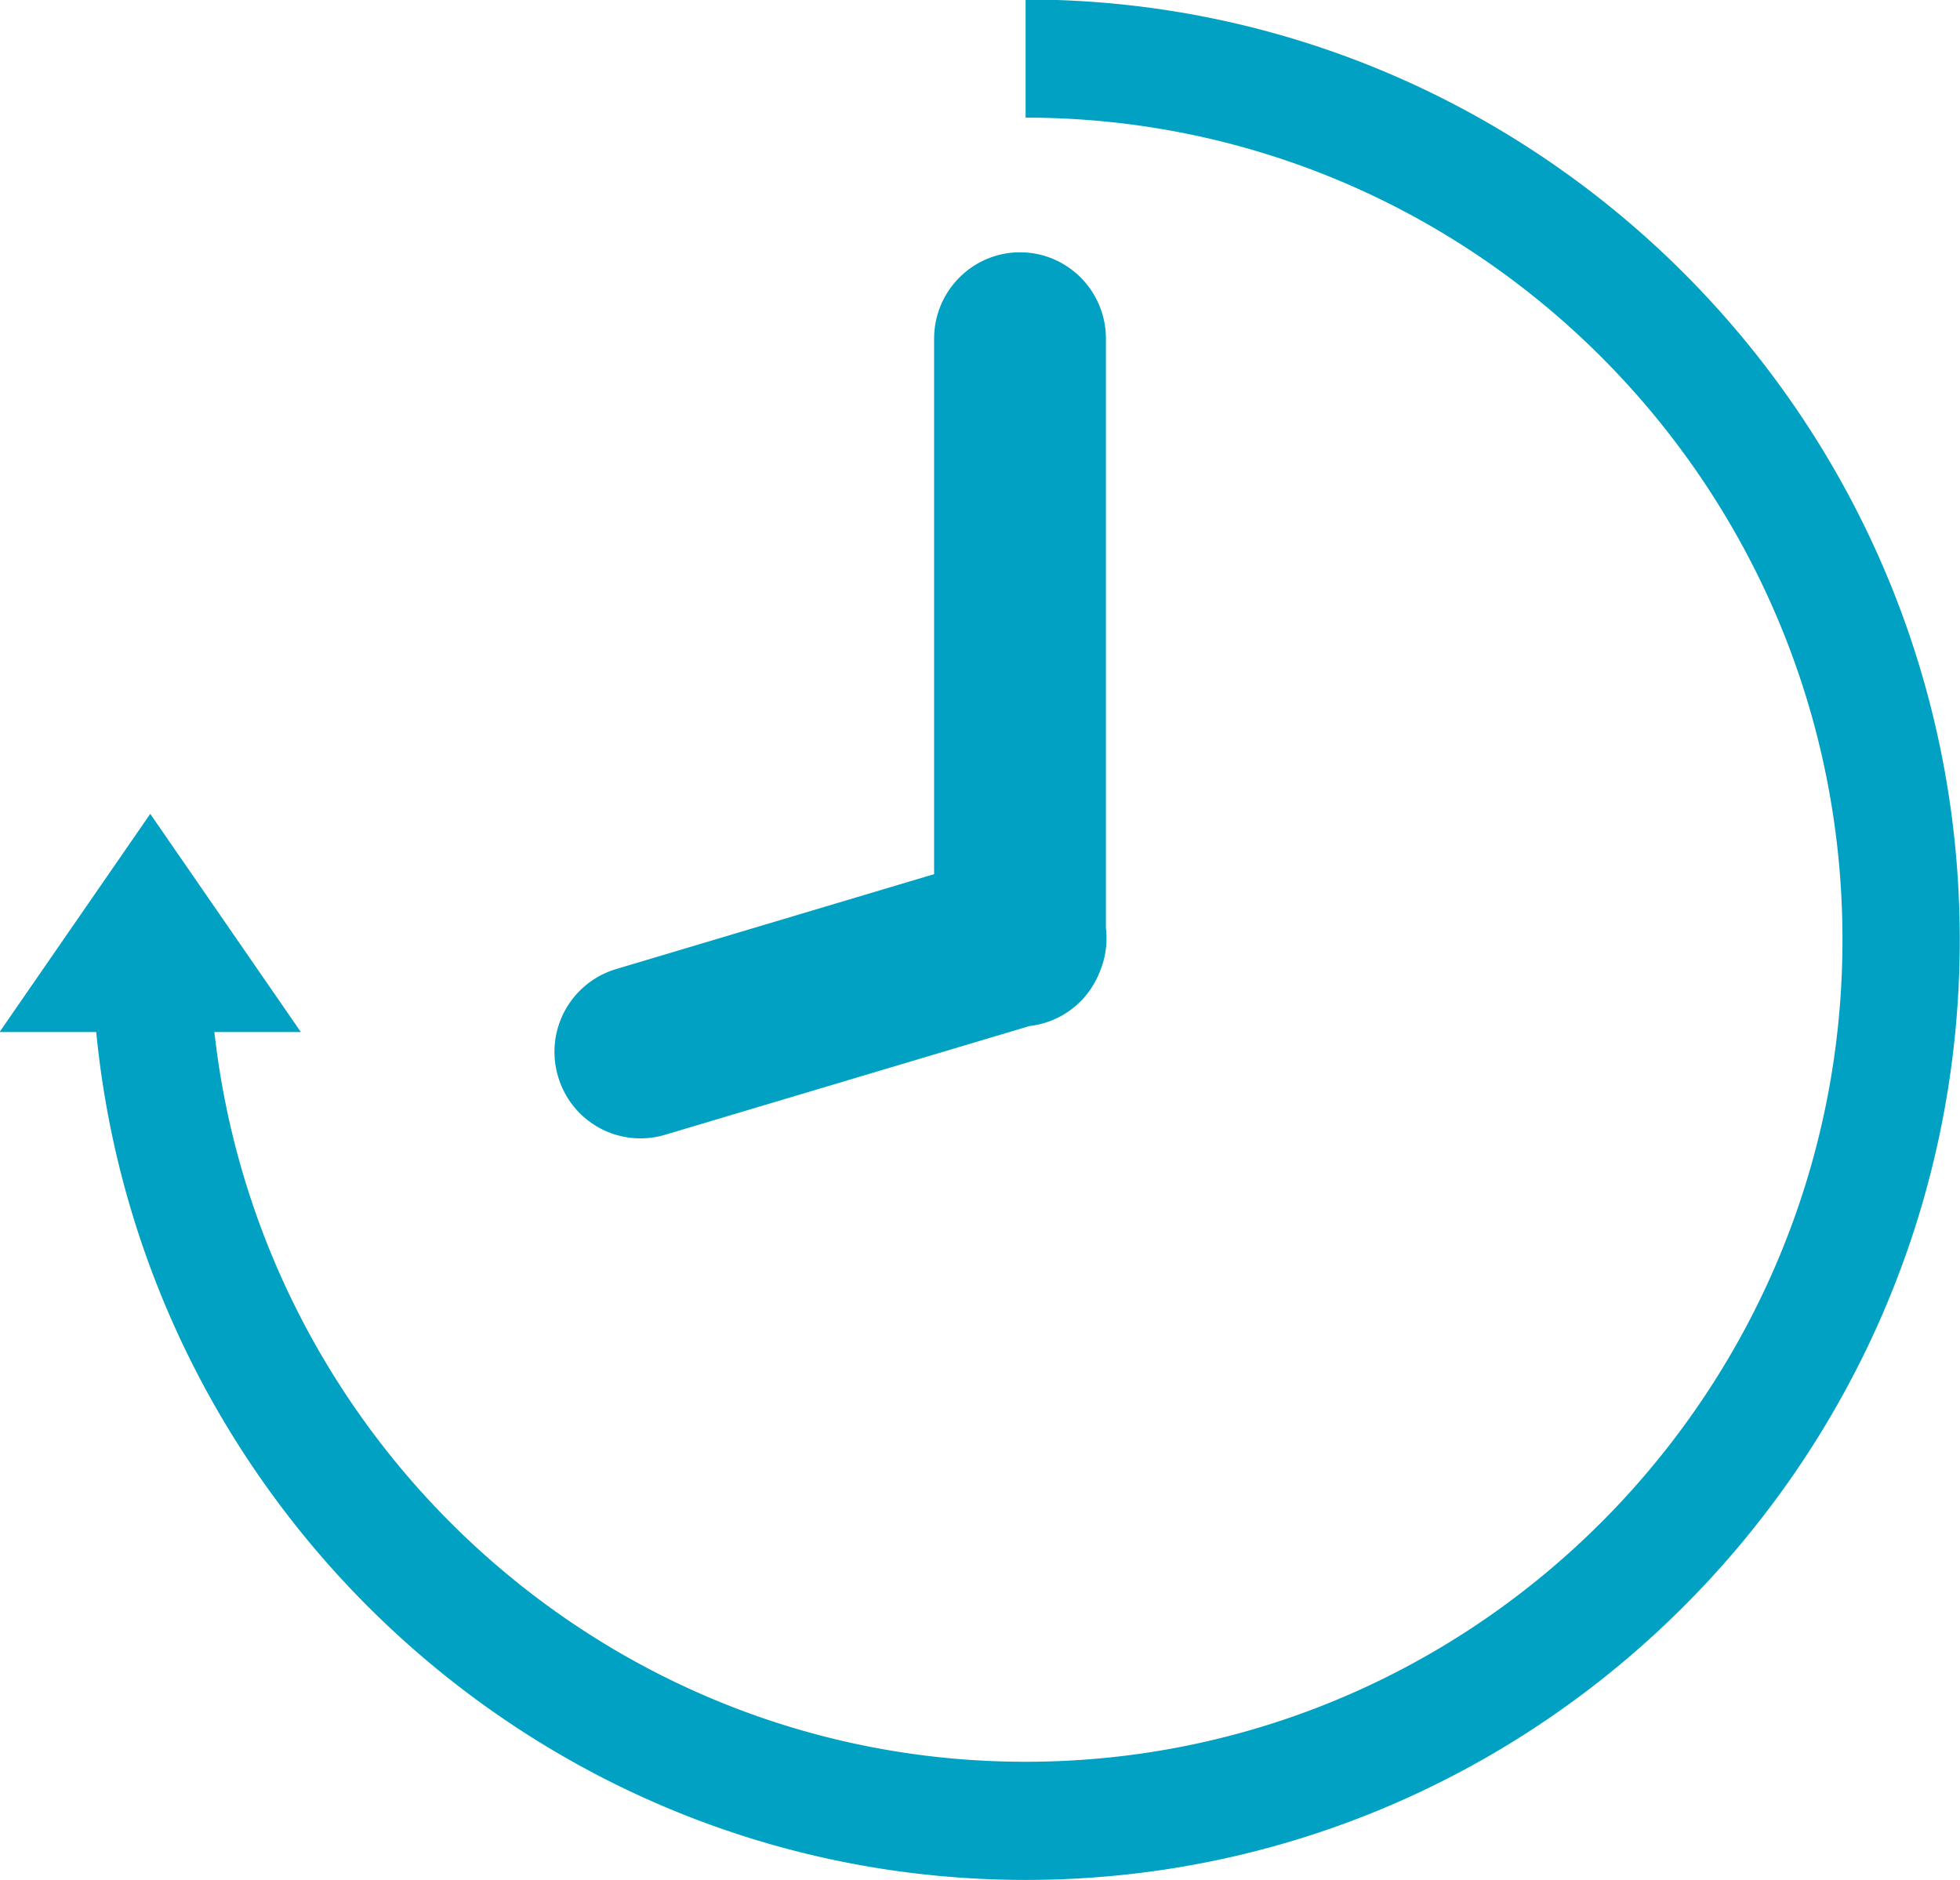
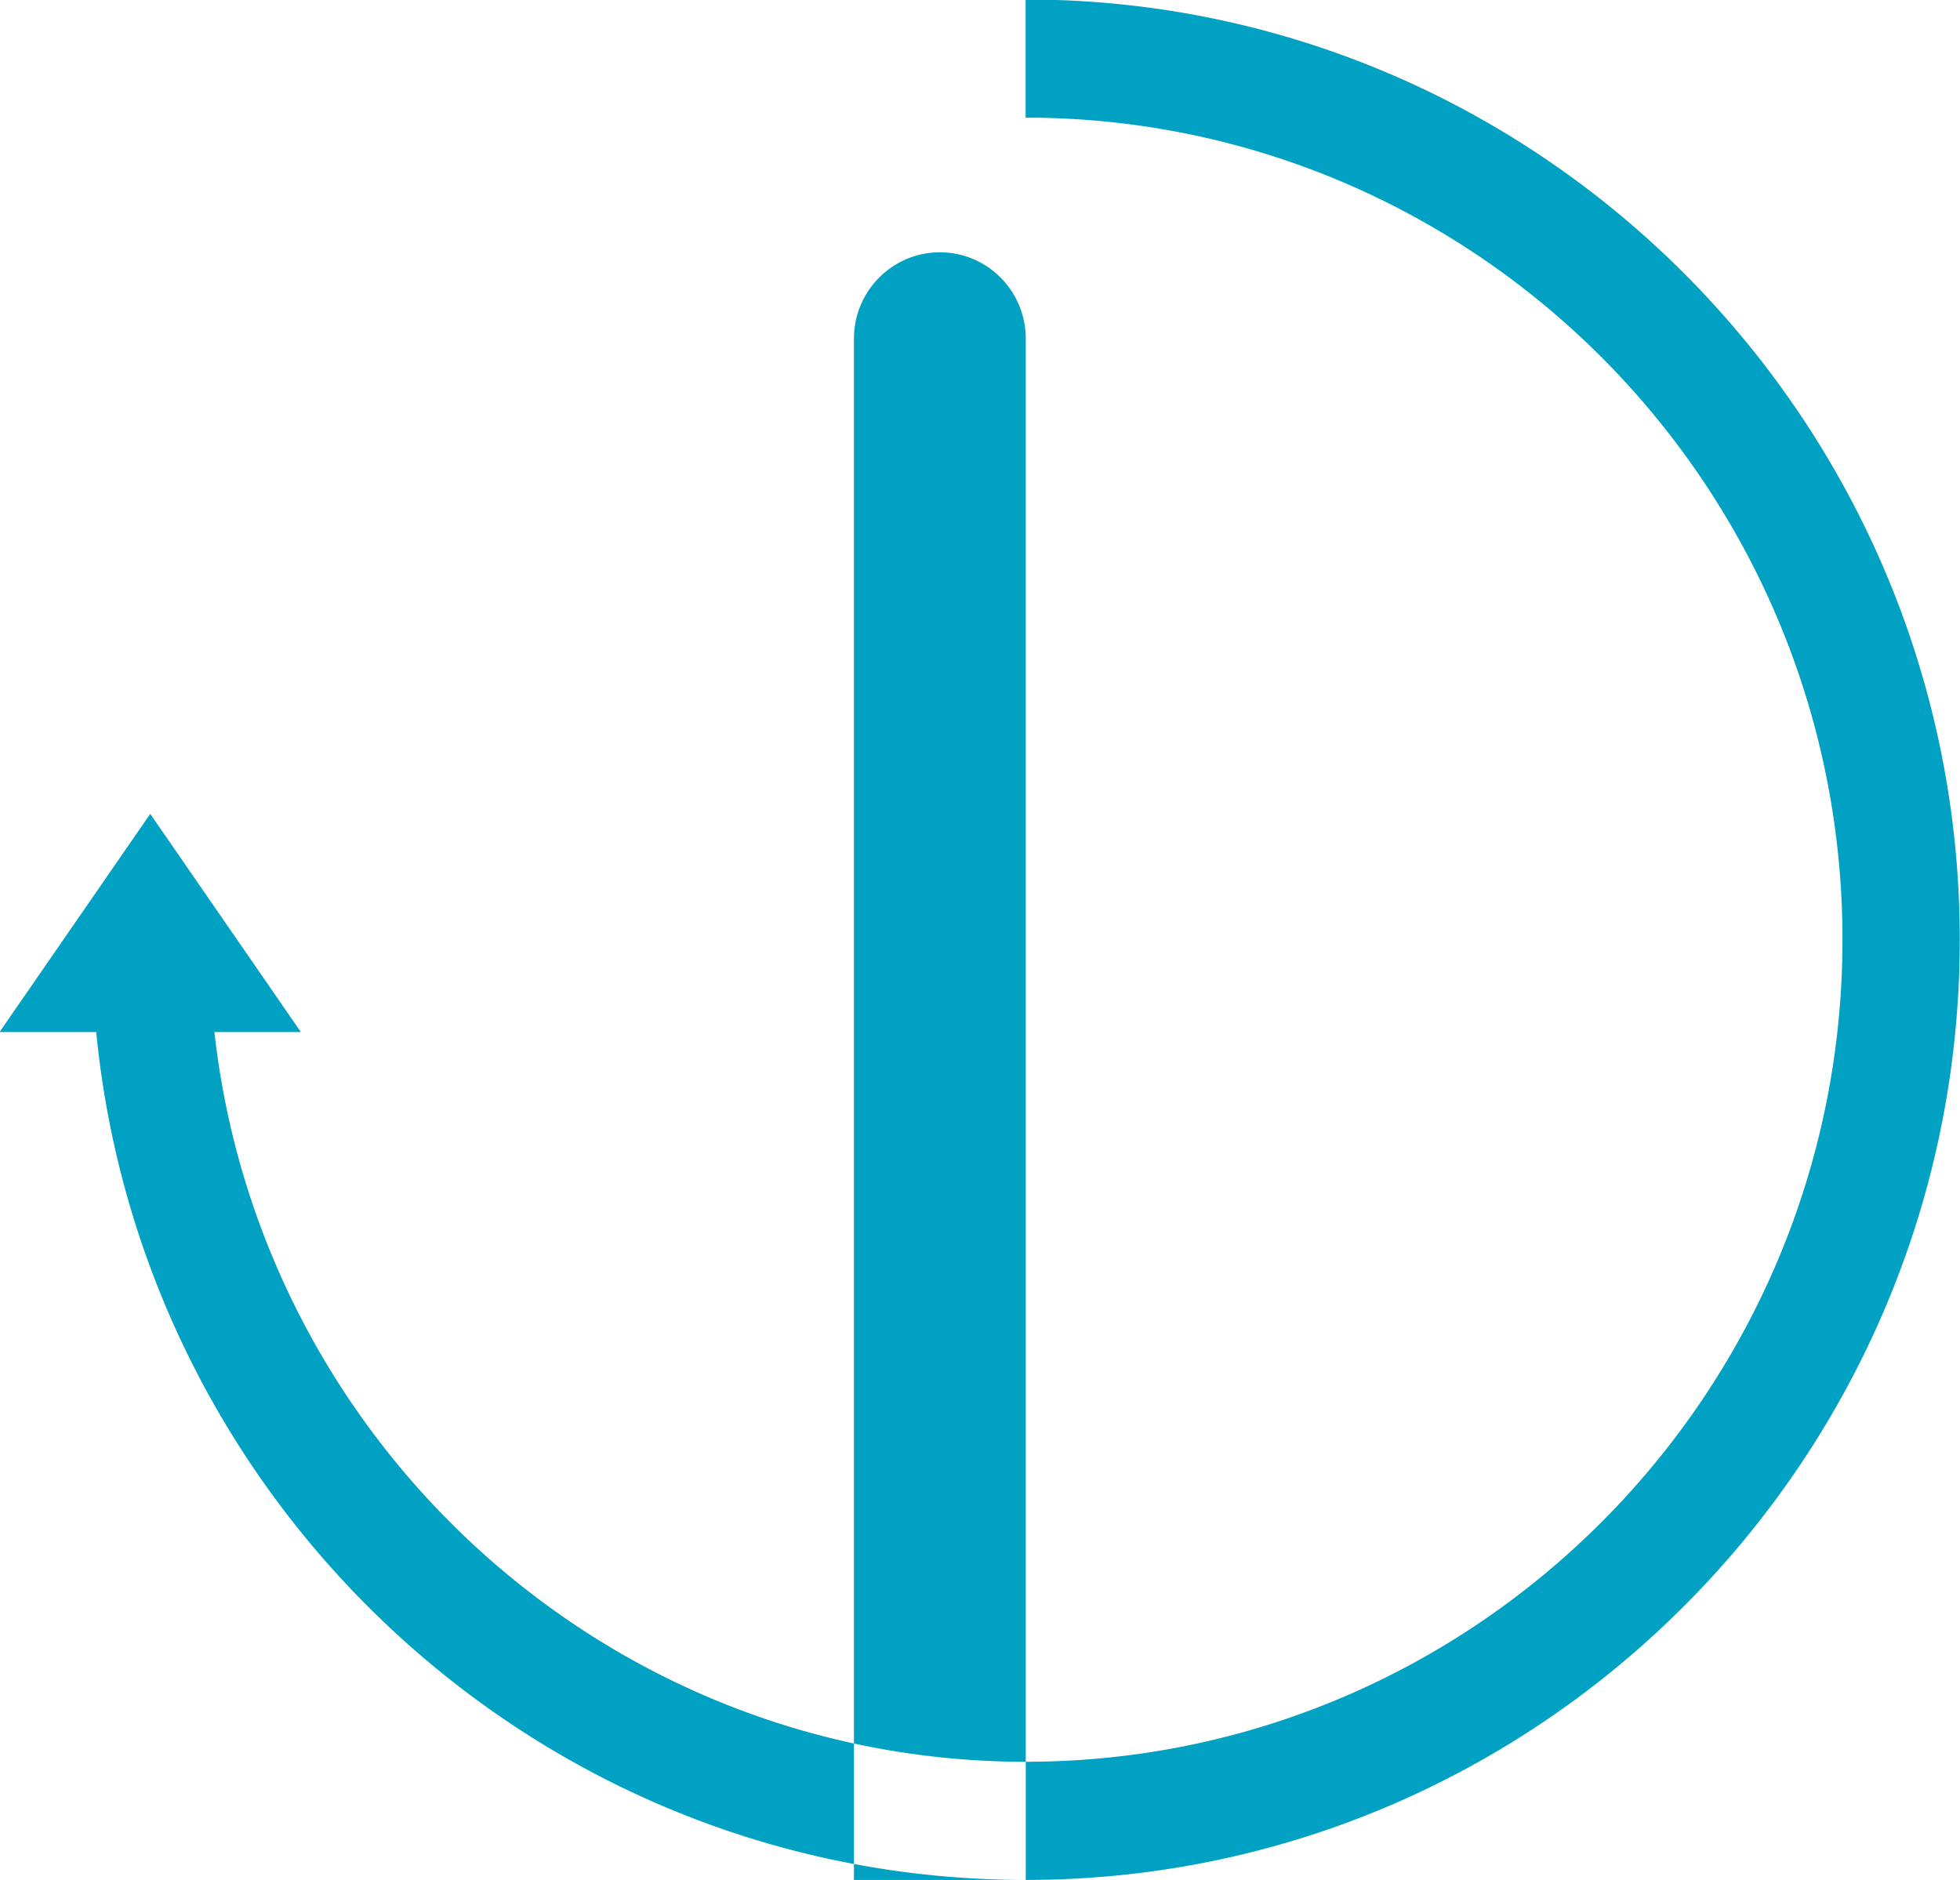
<svg xmlns="http://www.w3.org/2000/svg" width="49" height="47">
-   <path fill="#00A1C3" fill-rule="evenodd" d="M25.644 46.999c-12.101 0-22.081-9.315-23.238-21.197H-.011l3.767-5.455 3.766 5.455H5.36c1.144 10.248 9.798 18.243 20.28 18.243 11.259 0 20.422-9.22 20.422-20.552 0-11.332-9.159-20.552-20.422-20.552V-.013c12.879 0 23.354 10.544 23.354 23.506 0 12.963-10.475 23.506-23.35 23.506zm2.004-38.531v14.74a2.14 2.14 0 0 1-.137 1.044 2.02 2.02 0 0 1-.125.276 2.132 2.132 0 0 1-1.643 1.122l-9.123 2.722a2.146 2.146 0 0 1-2.668-1.459 2.158 2.158 0 0 1 1.449-2.685l7.952-2.374V8.468c0-1.193.962-2.16 2.148-2.16 1.186 0 2.147.967 2.147 2.16z" />
+   <path fill="#00A1C3" fill-rule="evenodd" d="M25.644 46.999c-12.101 0-22.081-9.315-23.238-21.197H-.011l3.767-5.455 3.766 5.455H5.36c1.144 10.248 9.798 18.243 20.28 18.243 11.259 0 20.422-9.22 20.422-20.552 0-11.332-9.159-20.552-20.422-20.552V-.013c12.879 0 23.354 10.544 23.354 23.506 0 12.963-10.475 23.506-23.35 23.506zv14.74a2.14 2.14 0 0 1-.137 1.044 2.02 2.02 0 0 1-.125.276 2.132 2.132 0 0 1-1.643 1.122l-9.123 2.722a2.146 2.146 0 0 1-2.668-1.459 2.158 2.158 0 0 1 1.449-2.685l7.952-2.374V8.468c0-1.193.962-2.16 2.148-2.16 1.186 0 2.147.967 2.147 2.16z" />
</svg>